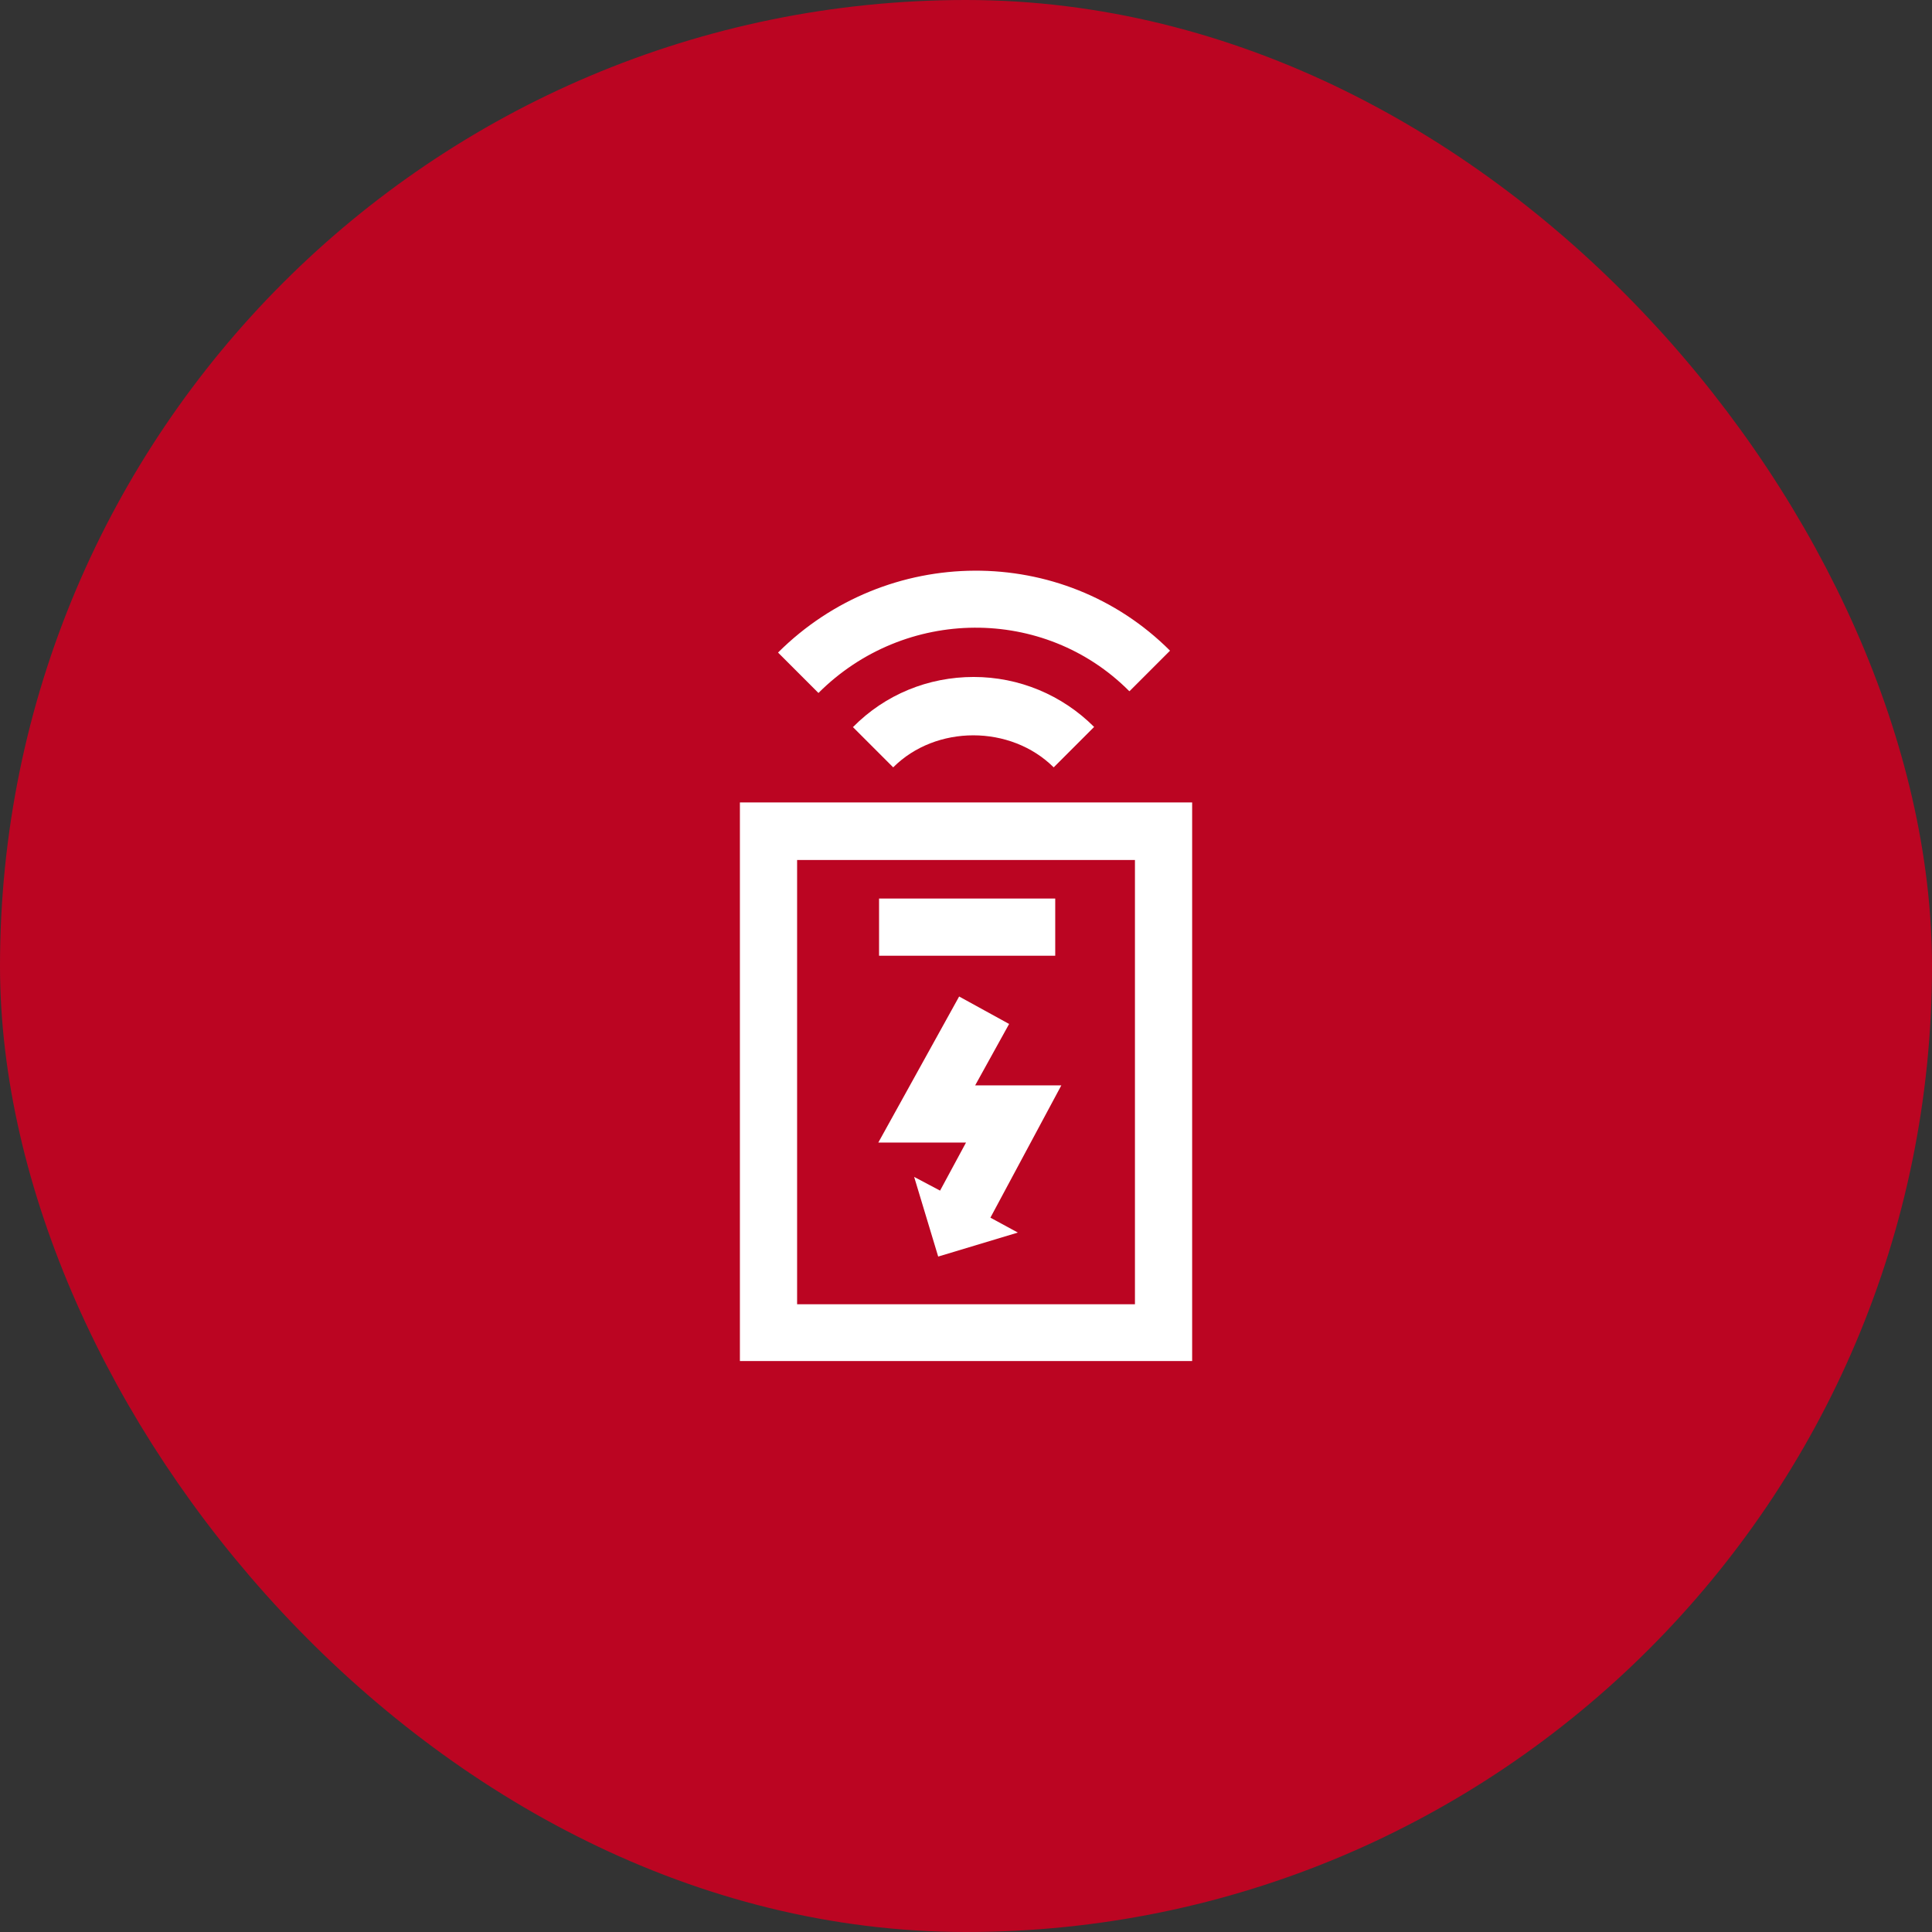
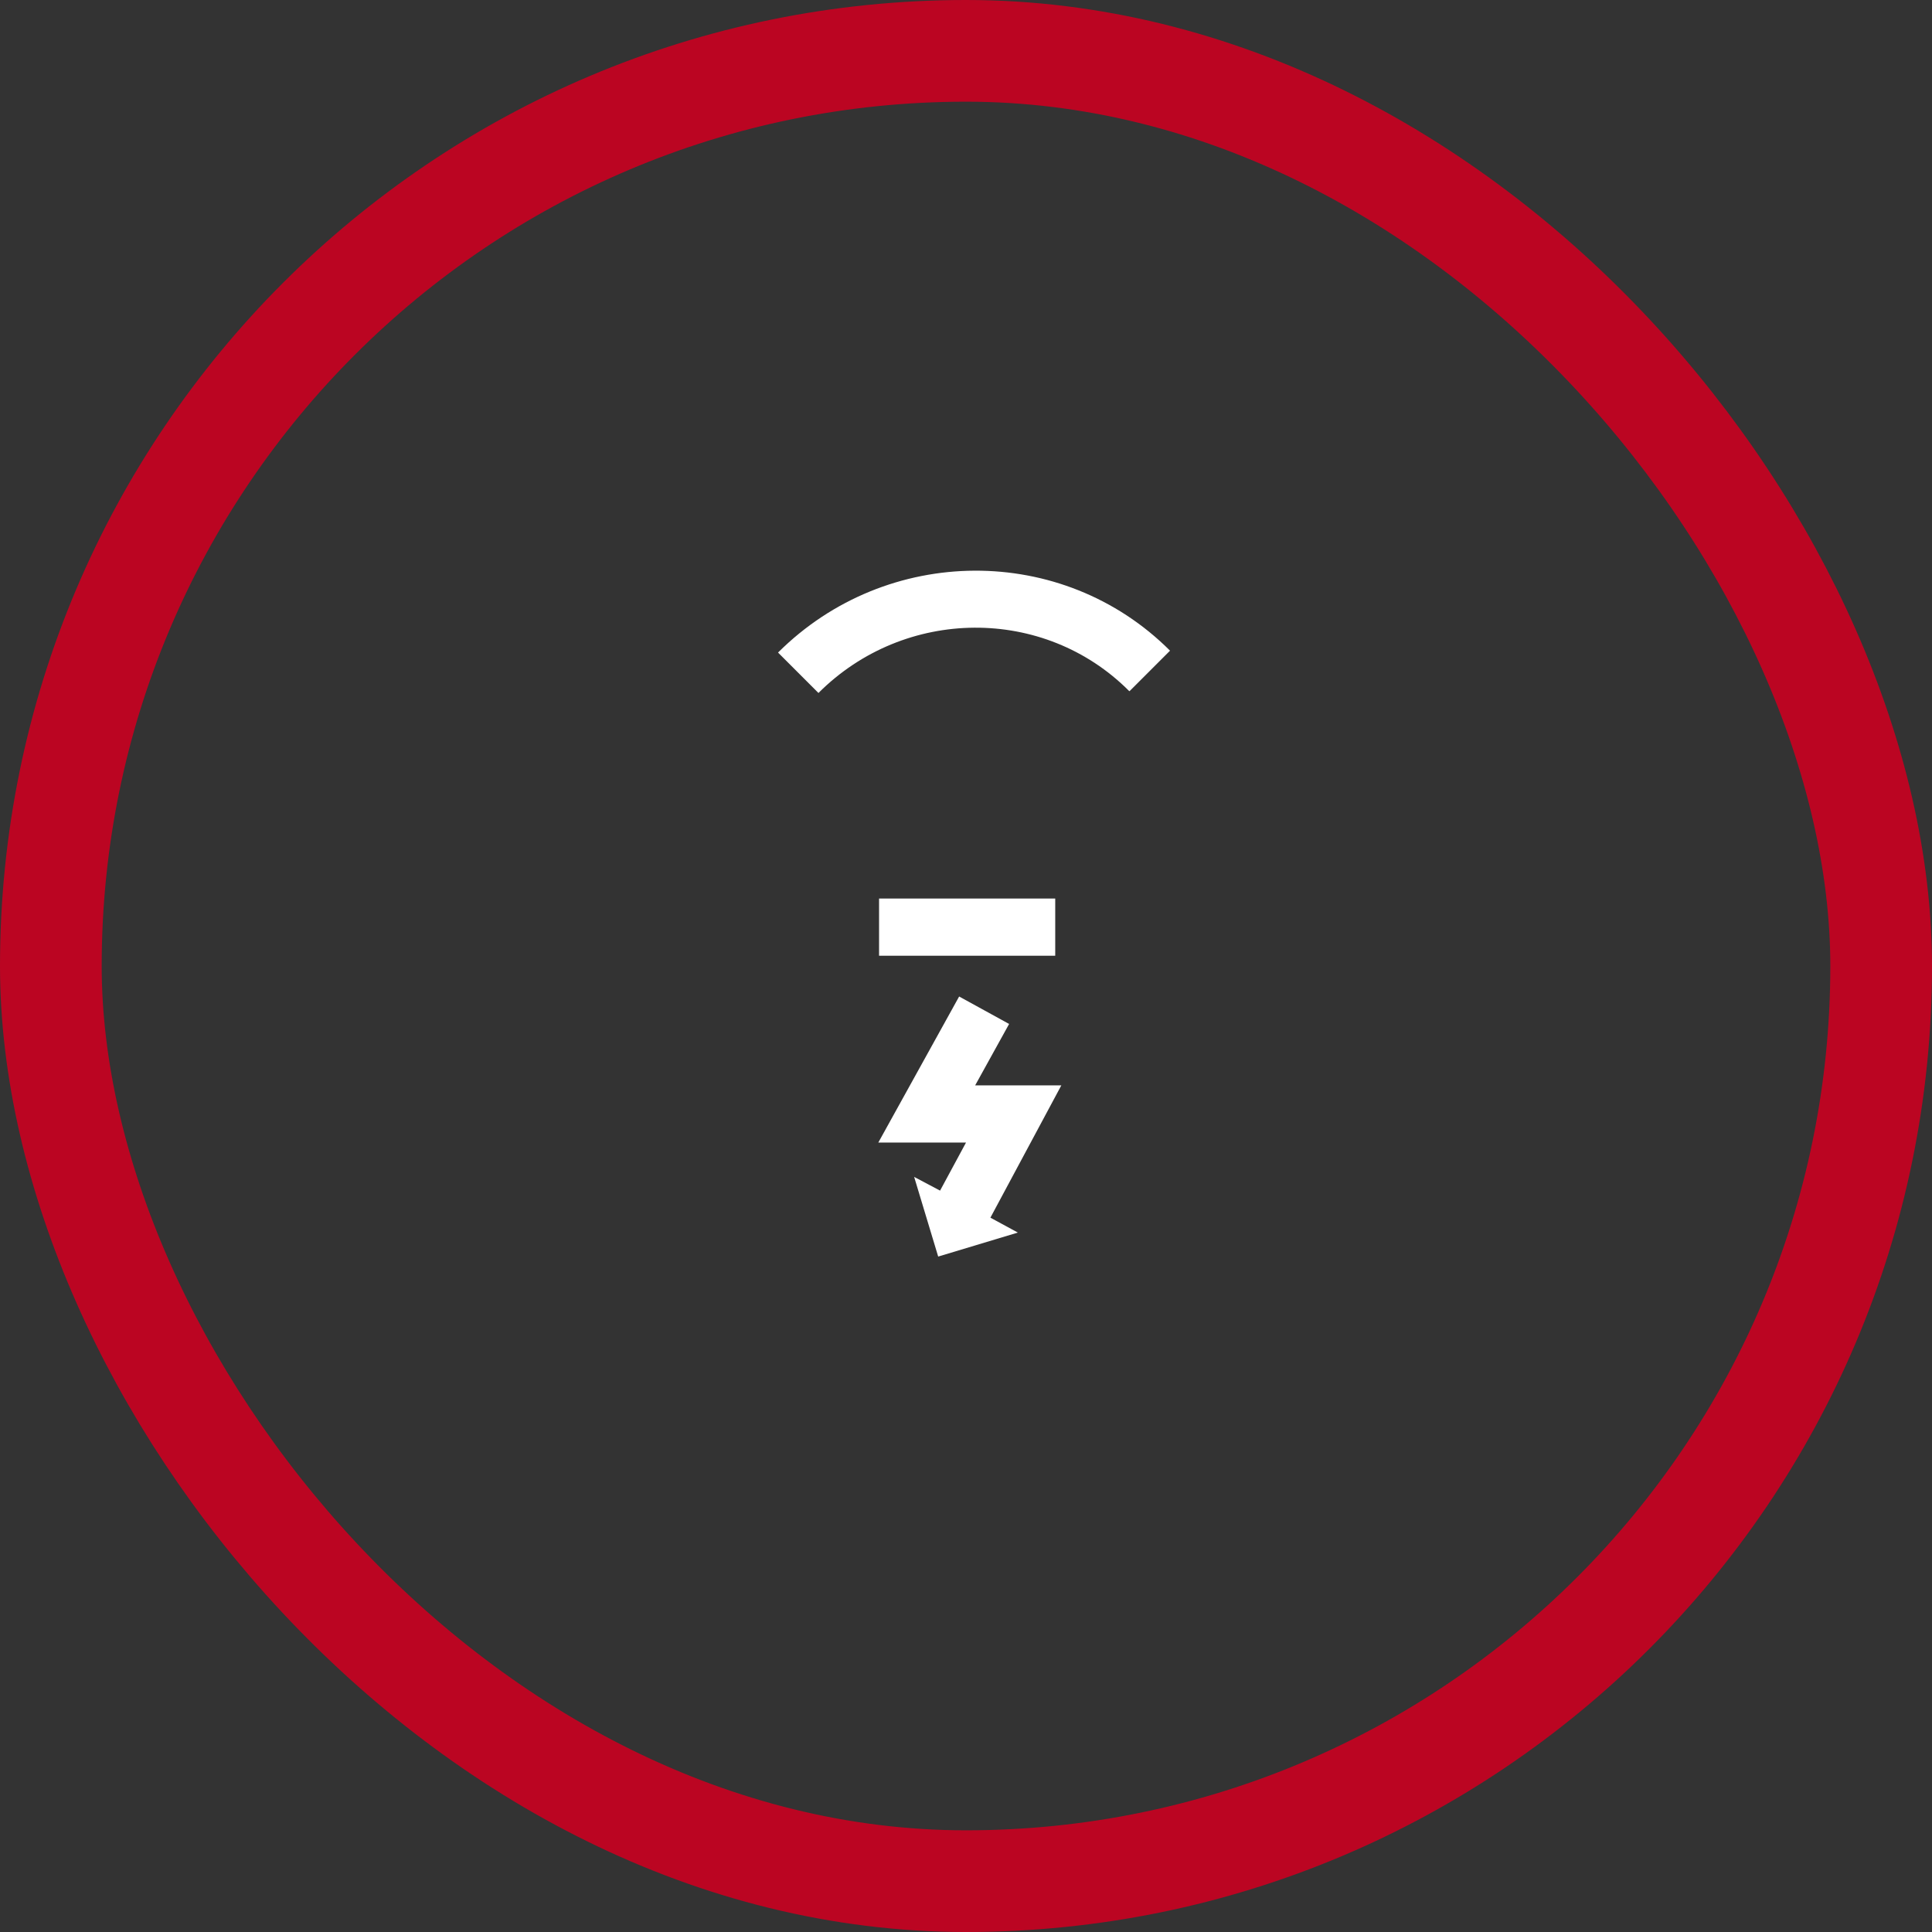
<svg xmlns="http://www.w3.org/2000/svg" width="38" height="38" viewBox="0 0 38 38" fill="none">
  <rect x="0" y="0" width="38" height="38" fill="#333333" stroke="none" />
-   <rect x="1" y="1" width="36" height="36" rx="18" fill="#BB0522" />
  <rect x="1" y="1" width="36" height="36" rx="18" stroke="#BB0522" stroke-width="2" />
-   <path d="M14.553 15.783V26.77H23.448V15.783H14.553ZM22.323 25.653H15.678V16.915H22.323V25.653Z" fill="white" />
  <path d="M20.755 17.673H17.29V18.798H20.755V17.673Z" fill="white" />
  <path d="M18.49 23.418L17.98 23.148L18.453 24.715L20.02 24.243L19.48 23.95L20.875 21.348H19.18L19.848 20.14L18.865 19.6L17.275 22.473H19L18.49 23.418Z" fill="white" />
-   <path d="M16.773 14.298L17.568 15.093C18.408 14.253 19.878 14.253 20.725 15.093L21.52 14.298C20.89 13.668 20.043 13.315 19.15 13.315C18.258 13.315 17.41 13.66 16.78 14.298H16.773Z" fill="white" />
-   <path d="M22.218 13.593L23.013 12.798C20.898 10.683 17.44 10.705 15.303 12.835L16.098 13.63C17.793 11.935 20.538 11.913 22.21 13.593H22.218Z" fill="white" />
+   <path d="M22.218 13.593L23.013 12.798C20.898 10.683 17.44 10.705 15.303 12.835L16.098 13.63C17.793 11.935 20.538 11.913 22.21 13.593Z" fill="white" />
</svg>